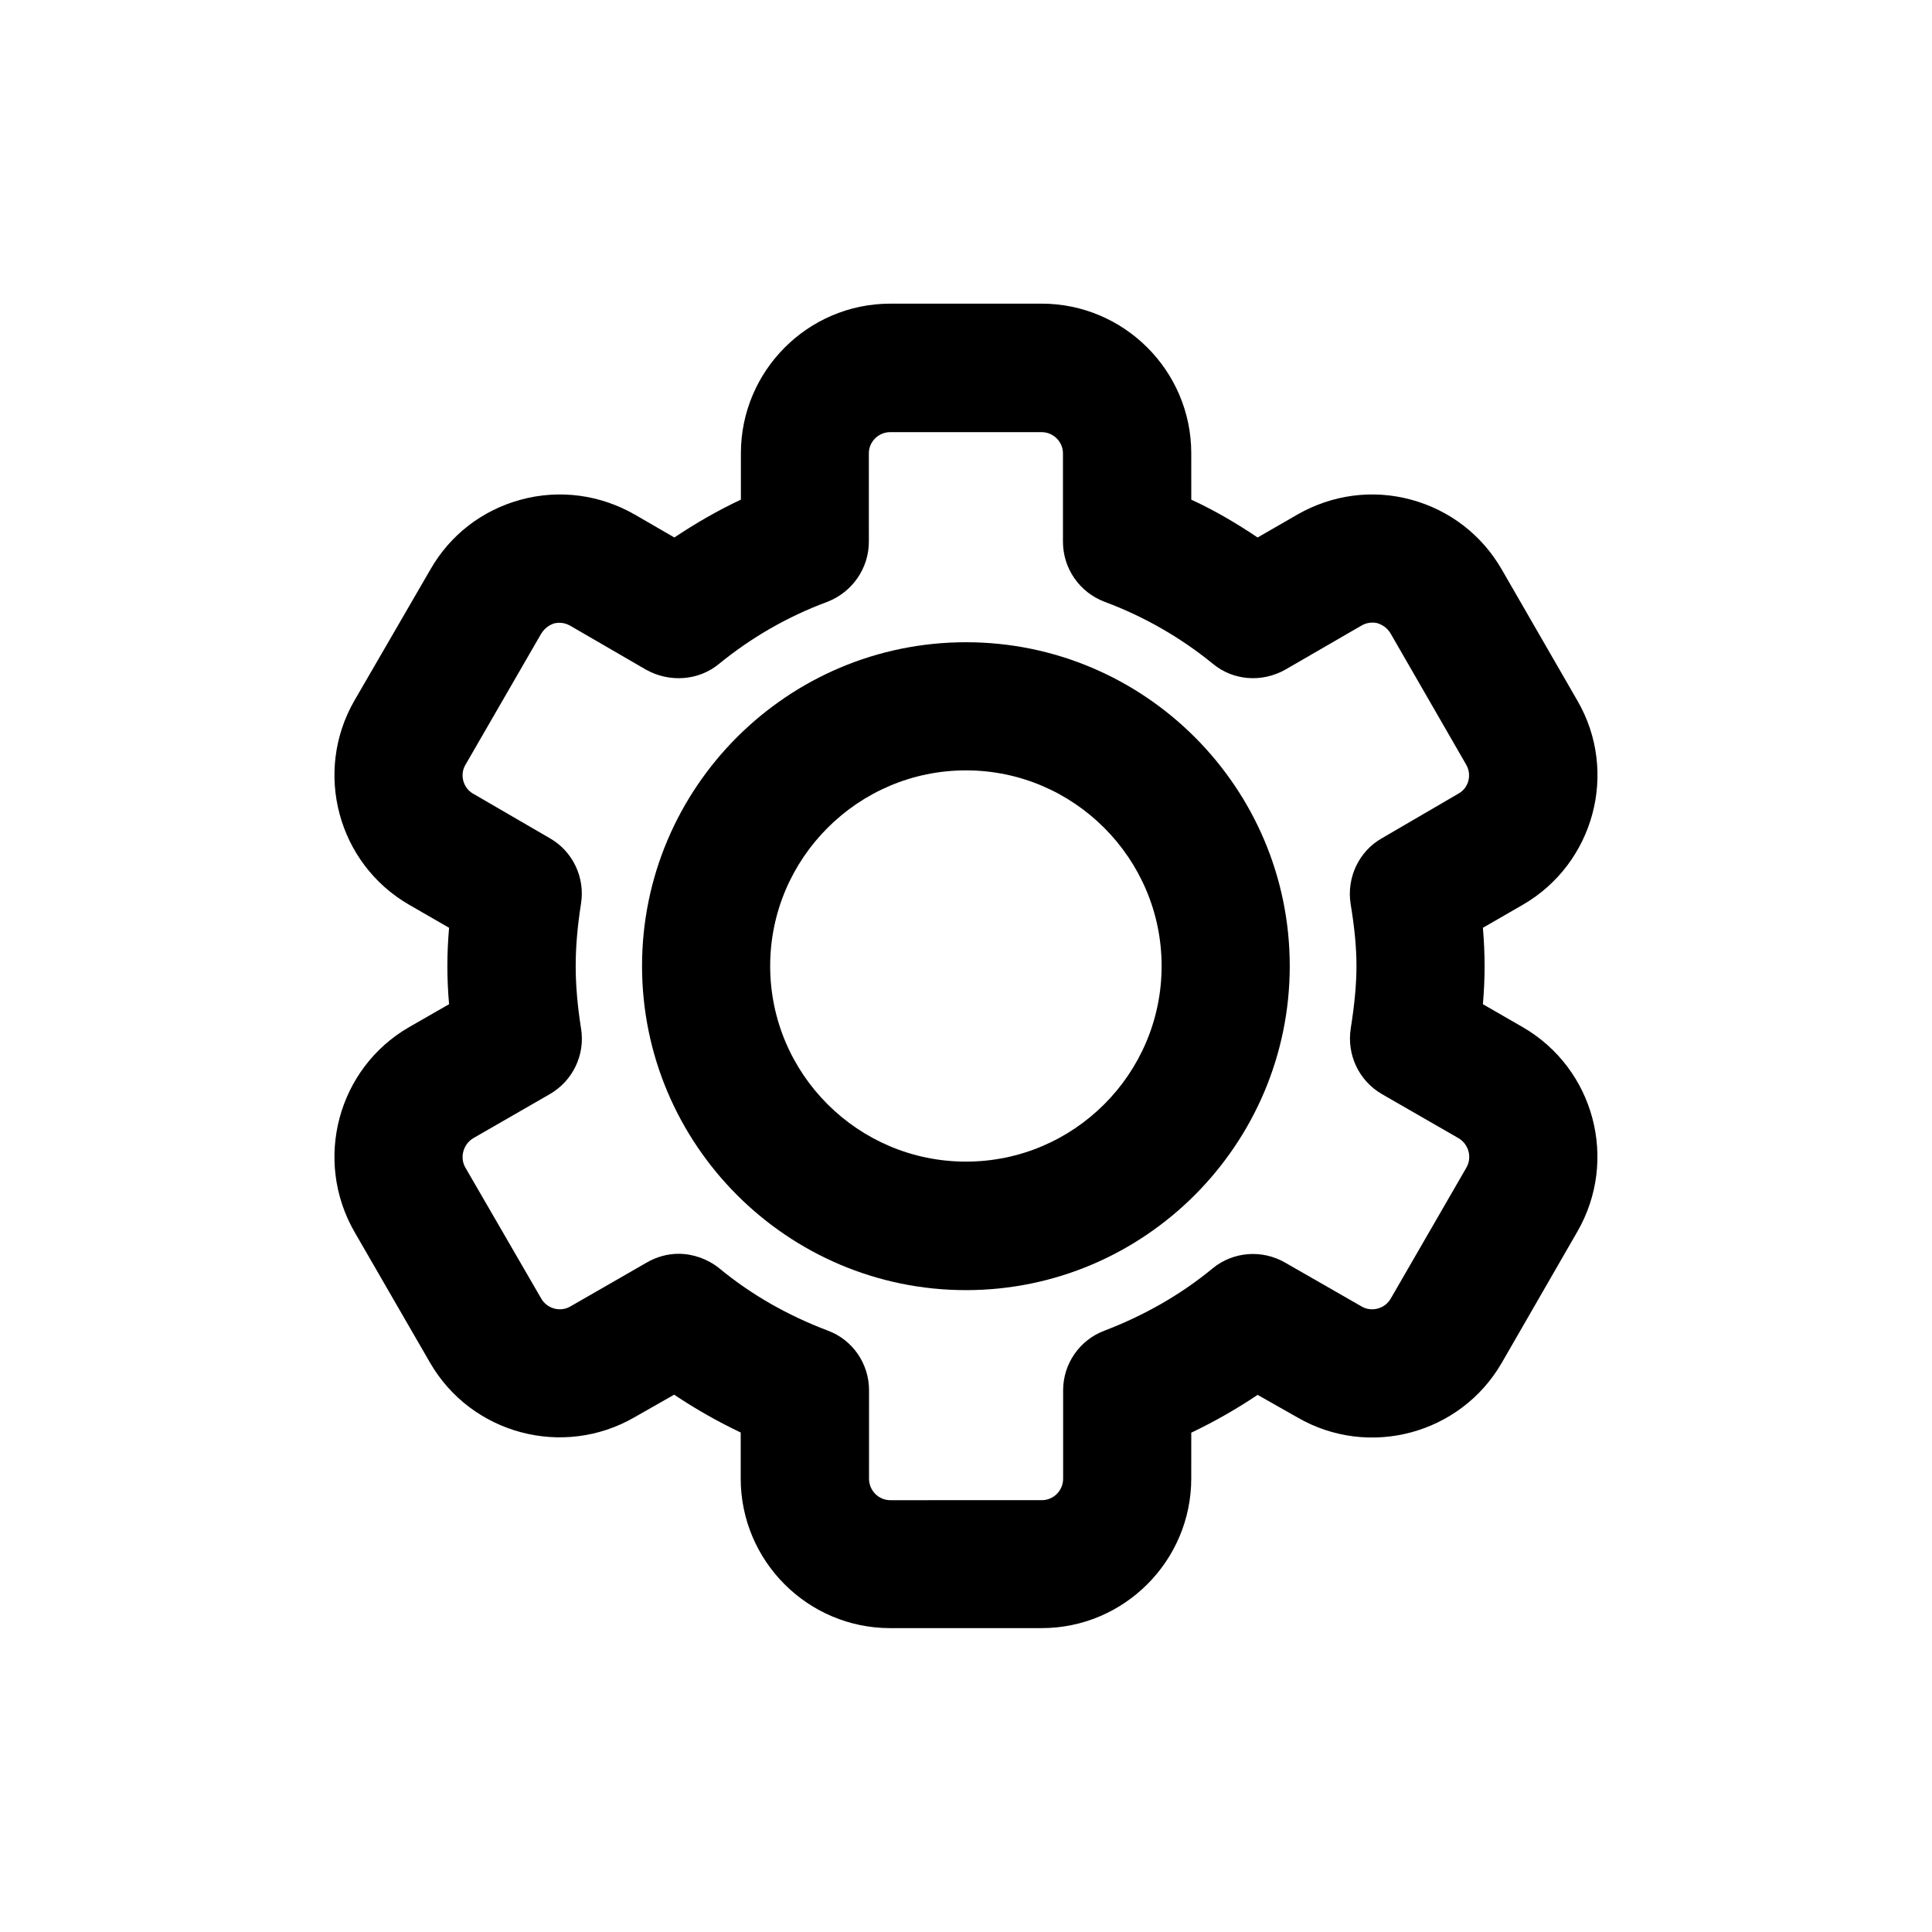
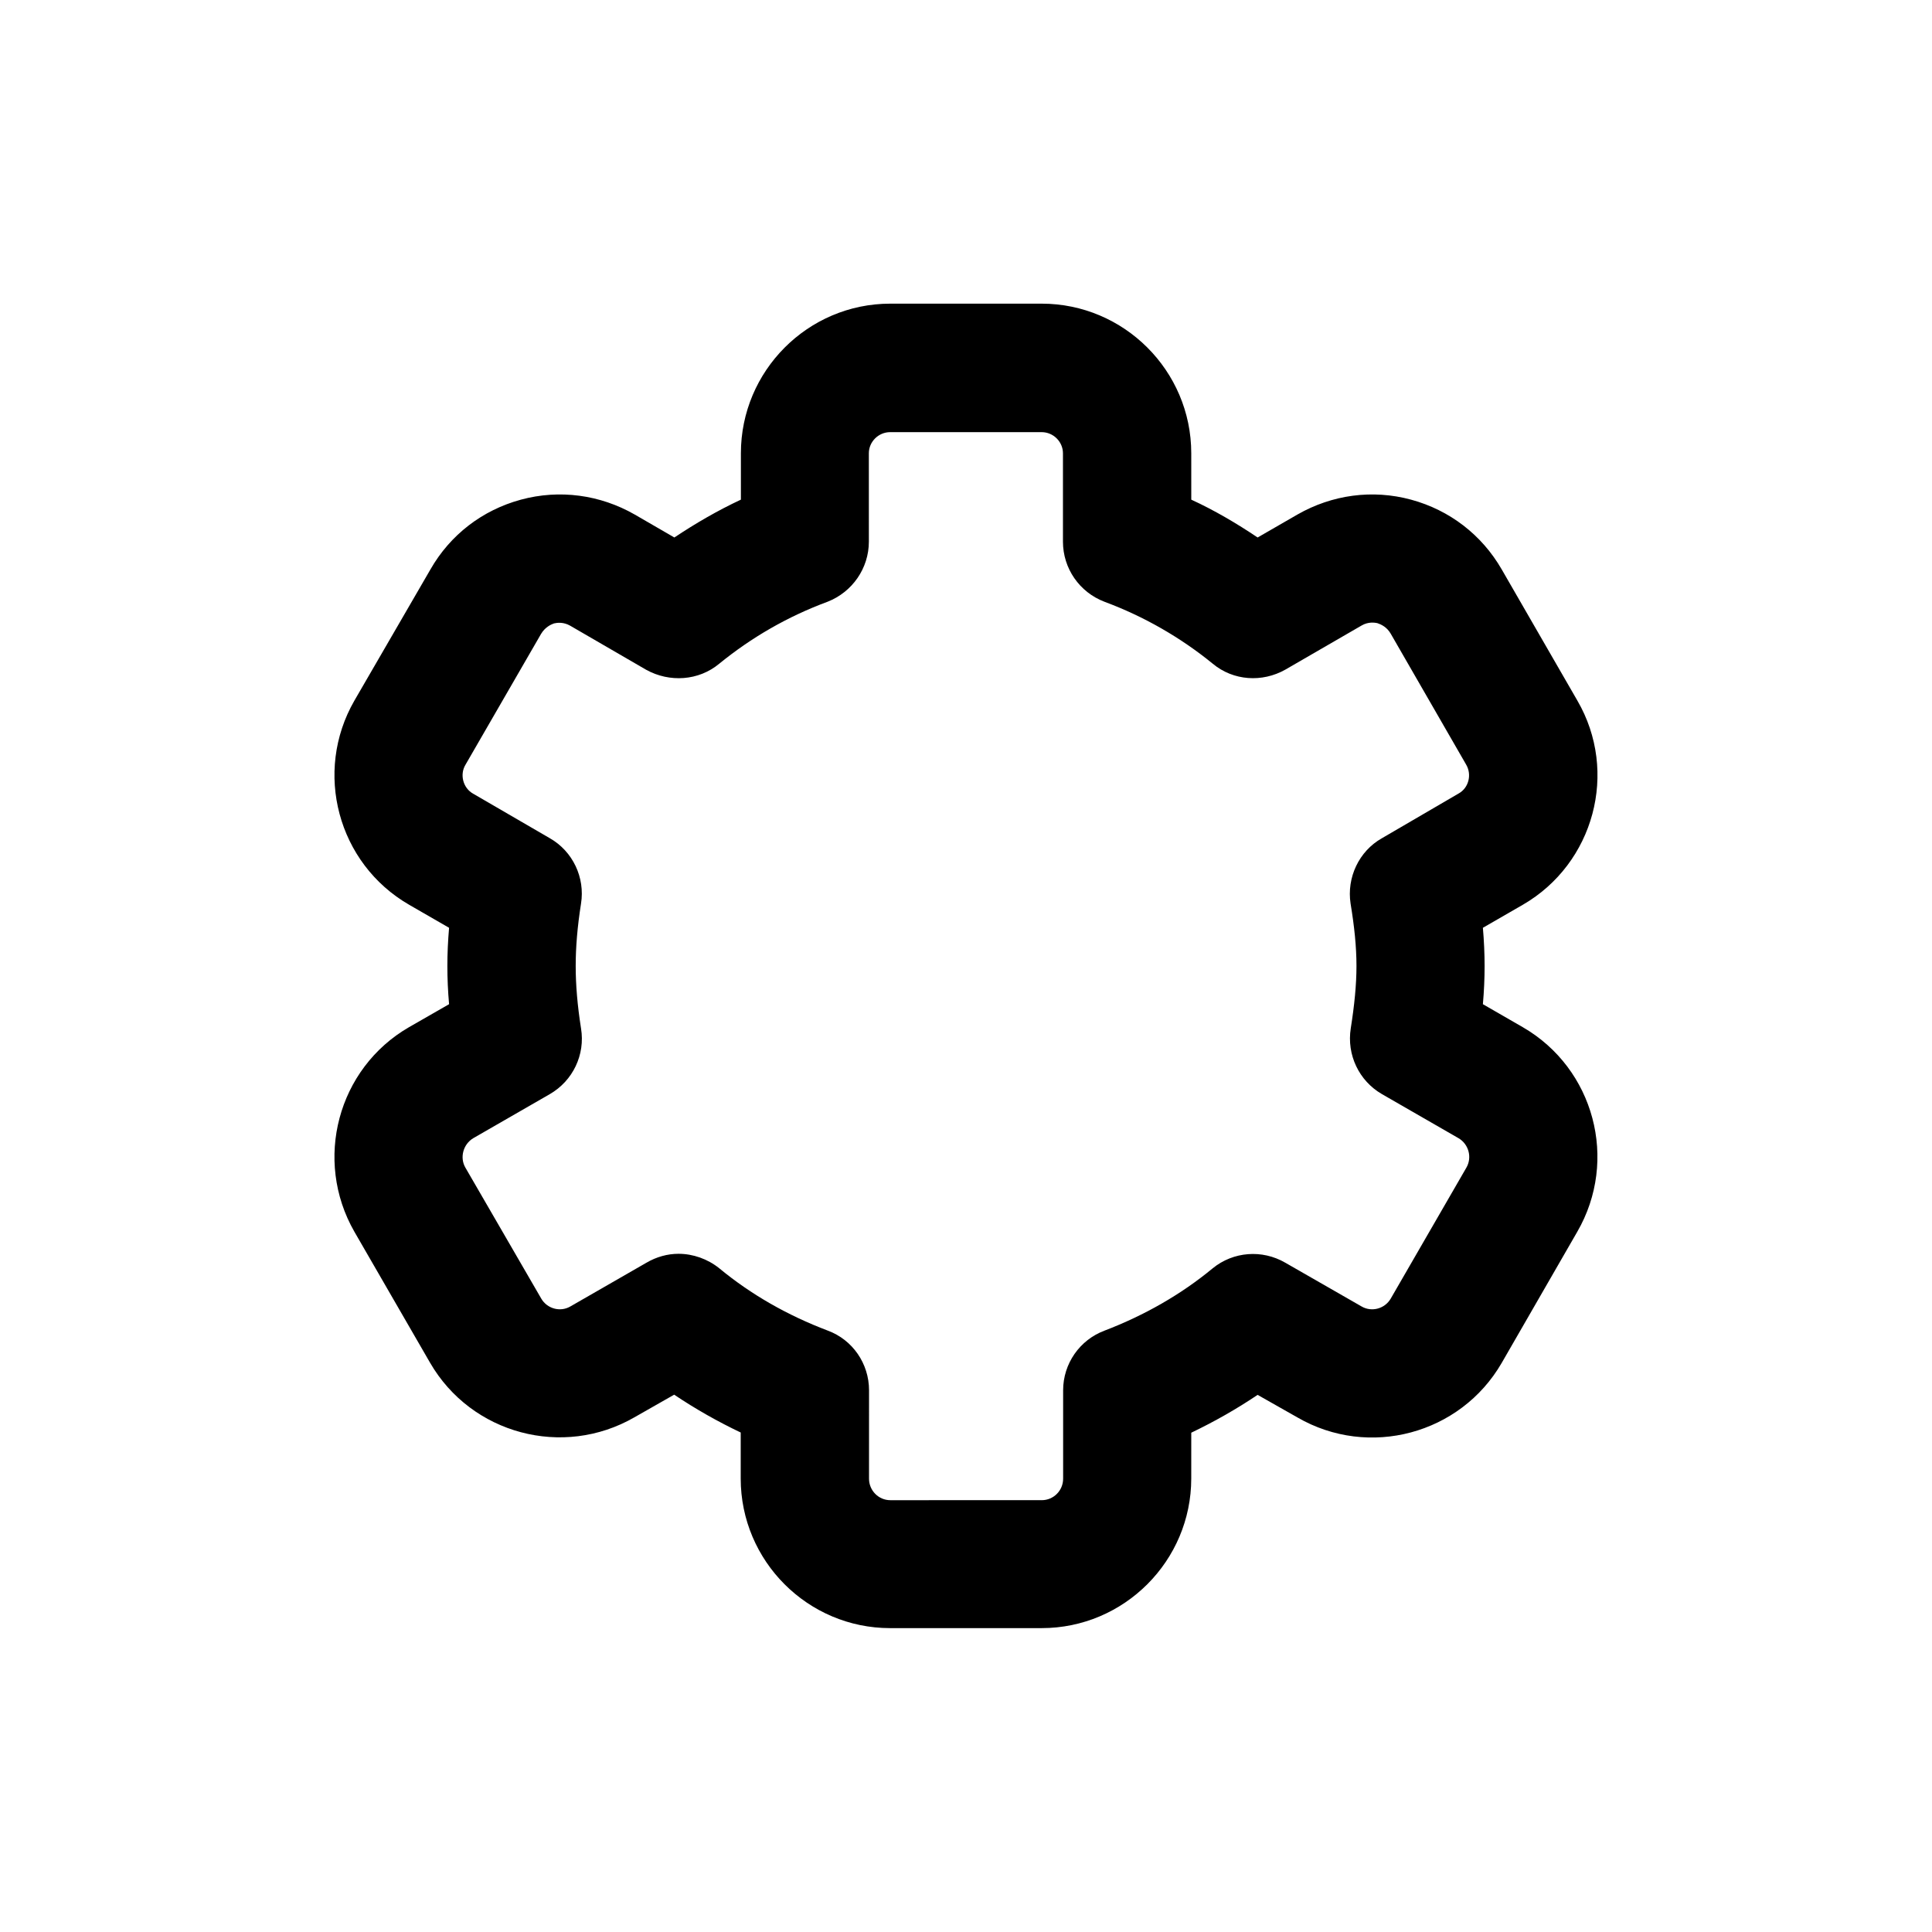
<svg xmlns="http://www.w3.org/2000/svg" fill="#000000" width="800px" height="800px" version="1.1" viewBox="144 144 512 512">
  <g>
    <path d="m547.56 416.22-10.578-6.098c0.301-3.426 0.453-6.801 0.453-10.125 0-3.223-0.152-6.602-0.453-10.125l10.578-6.098c18.895-10.934 25.441-35.215 14.461-54.109l-20.051-34.766c-5.289-9.168-13.805-15.719-24.031-18.488-10.227-2.769-20.91-1.309-30.078 3.93l-10.578 6.098c-5.543-3.727-11.438-7.203-17.582-10.027l-0.004-12.293c0-21.867-17.836-39.648-39.648-39.648h-40.105c-21.867 0-39.598 17.836-39.598 39.648v12.293c-6.144 2.871-12.043 6.297-17.633 10.027l-10.531-6.098c-9.168-5.238-19.898-6.699-30.125-3.93-10.23 2.769-18.742 9.32-23.984 18.488l-20.152 34.766c-10.883 18.891-4.434 43.176 14.512 54.109l10.578 6.098c-0.301 3.523-0.453 6.898-0.453 10.125 0 3.324 0.152 6.699 0.453 10.125l-10.629 6.098c-18.895 10.93-25.344 35.215-14.461 54.207l20.051 34.711c10.934 18.895 35.215 25.391 54.16 14.461l10.531-5.996c5.543 3.727 11.488 7.106 17.633 10.027v12.191c0 21.867 17.785 39.648 39.598 39.648h40.152c21.867 0 39.648-17.836 39.648-39.648l0.004-12.141c6.199-2.973 12.043-6.297 17.582-10.027l10.578 5.996c18.895 10.934 43.176 4.434 54.109-14.461l20-34.711c11.039-19.043 4.488-43.328-14.406-54.258zm-14.961 37.23-20.051 34.711c-1.562 2.672-5.039 3.629-7.711 2.066l-20.203-11.586c-6.144-3.578-13.801-2.973-19.242 1.461-8.465 7-18.141 12.492-28.668 16.523-6.602 2.469-10.984 8.766-10.984 15.82v23.426c0 3.176-2.57 5.691-5.644 5.691l-40.152 0.004c-3.125 0-5.644-2.57-5.644-5.691l0.004-23.43c0-7.106-4.383-13.402-10.934-15.82-10.629-4.031-20.305-9.523-28.766-16.523-3.074-2.469-6.953-3.832-10.781-3.832-2.922 0-5.844 0.805-8.516 2.367l-20.152 11.586c-2.672 1.566-6.148 0.609-7.707-2.062l-20.105-34.711c-1.559-2.672-0.602-6.199 2.066-7.809l20.305-11.688c6.098-3.527 9.422-10.43 8.262-17.434-0.957-6.098-1.41-11.488-1.41-16.523 0-5.039 0.453-10.43 1.41-16.523 1.109-6.902-2.168-13.855-8.262-17.332l-20.305-11.793c-2.672-1.461-3.629-5.039-2.066-7.656l20.051-34.711c1.059-1.762 2.57-2.469 3.426-2.769 0.855-0.203 2.519-0.402 4.281 0.605l20.152 11.688c6.199 3.422 13.91 2.918 19.352-1.613 8.465-6.902 18.086-12.496 28.719-16.426 6.551-2.57 10.934-8.867 10.934-15.922l-0.004-23.426c0-3.074 2.57-5.594 5.644-5.594h40.152c3.125 0 5.644 2.57 5.644 5.594v23.426c0 7.106 4.383 13.402 10.984 15.922 10.574 3.93 20.25 9.523 28.715 16.426 5.441 4.535 13.098 5.039 19.246 1.562l20.203-11.688c1.715-1.008 3.426-0.805 4.231-0.605 0.906 0.301 2.469 1.008 3.477 2.769l20 34.711c1.562 2.672 0.656 6.195-2.016 7.656l-20.305 11.84c-6.094 3.43-9.371 10.43-8.312 17.332 1.008 6.098 1.562 11.488 1.562 16.527s-0.555 10.43-1.512 16.523c-1.109 7.004 2.168 13.906 8.262 17.434l20.305 11.688c2.723 1.609 3.629 5.137 2.066 7.809z" />
-     <path d="m400 314.2c-47.359 0-85.852 38.492-85.852 85.801 0 47.305 38.492 85.898 85.852 85.898 47.309 0 85.797-38.594 85.797-85.898 0-47.309-38.492-85.801-85.797-85.801zm0 137.64c-28.617 0-51.895-23.227-51.895-51.84 0-28.516 23.277-51.844 51.891-51.844 28.566 0 51.844 23.328 51.844 51.844 0 28.613-23.273 51.84-51.84 51.84z" />
  </g>
</svg>